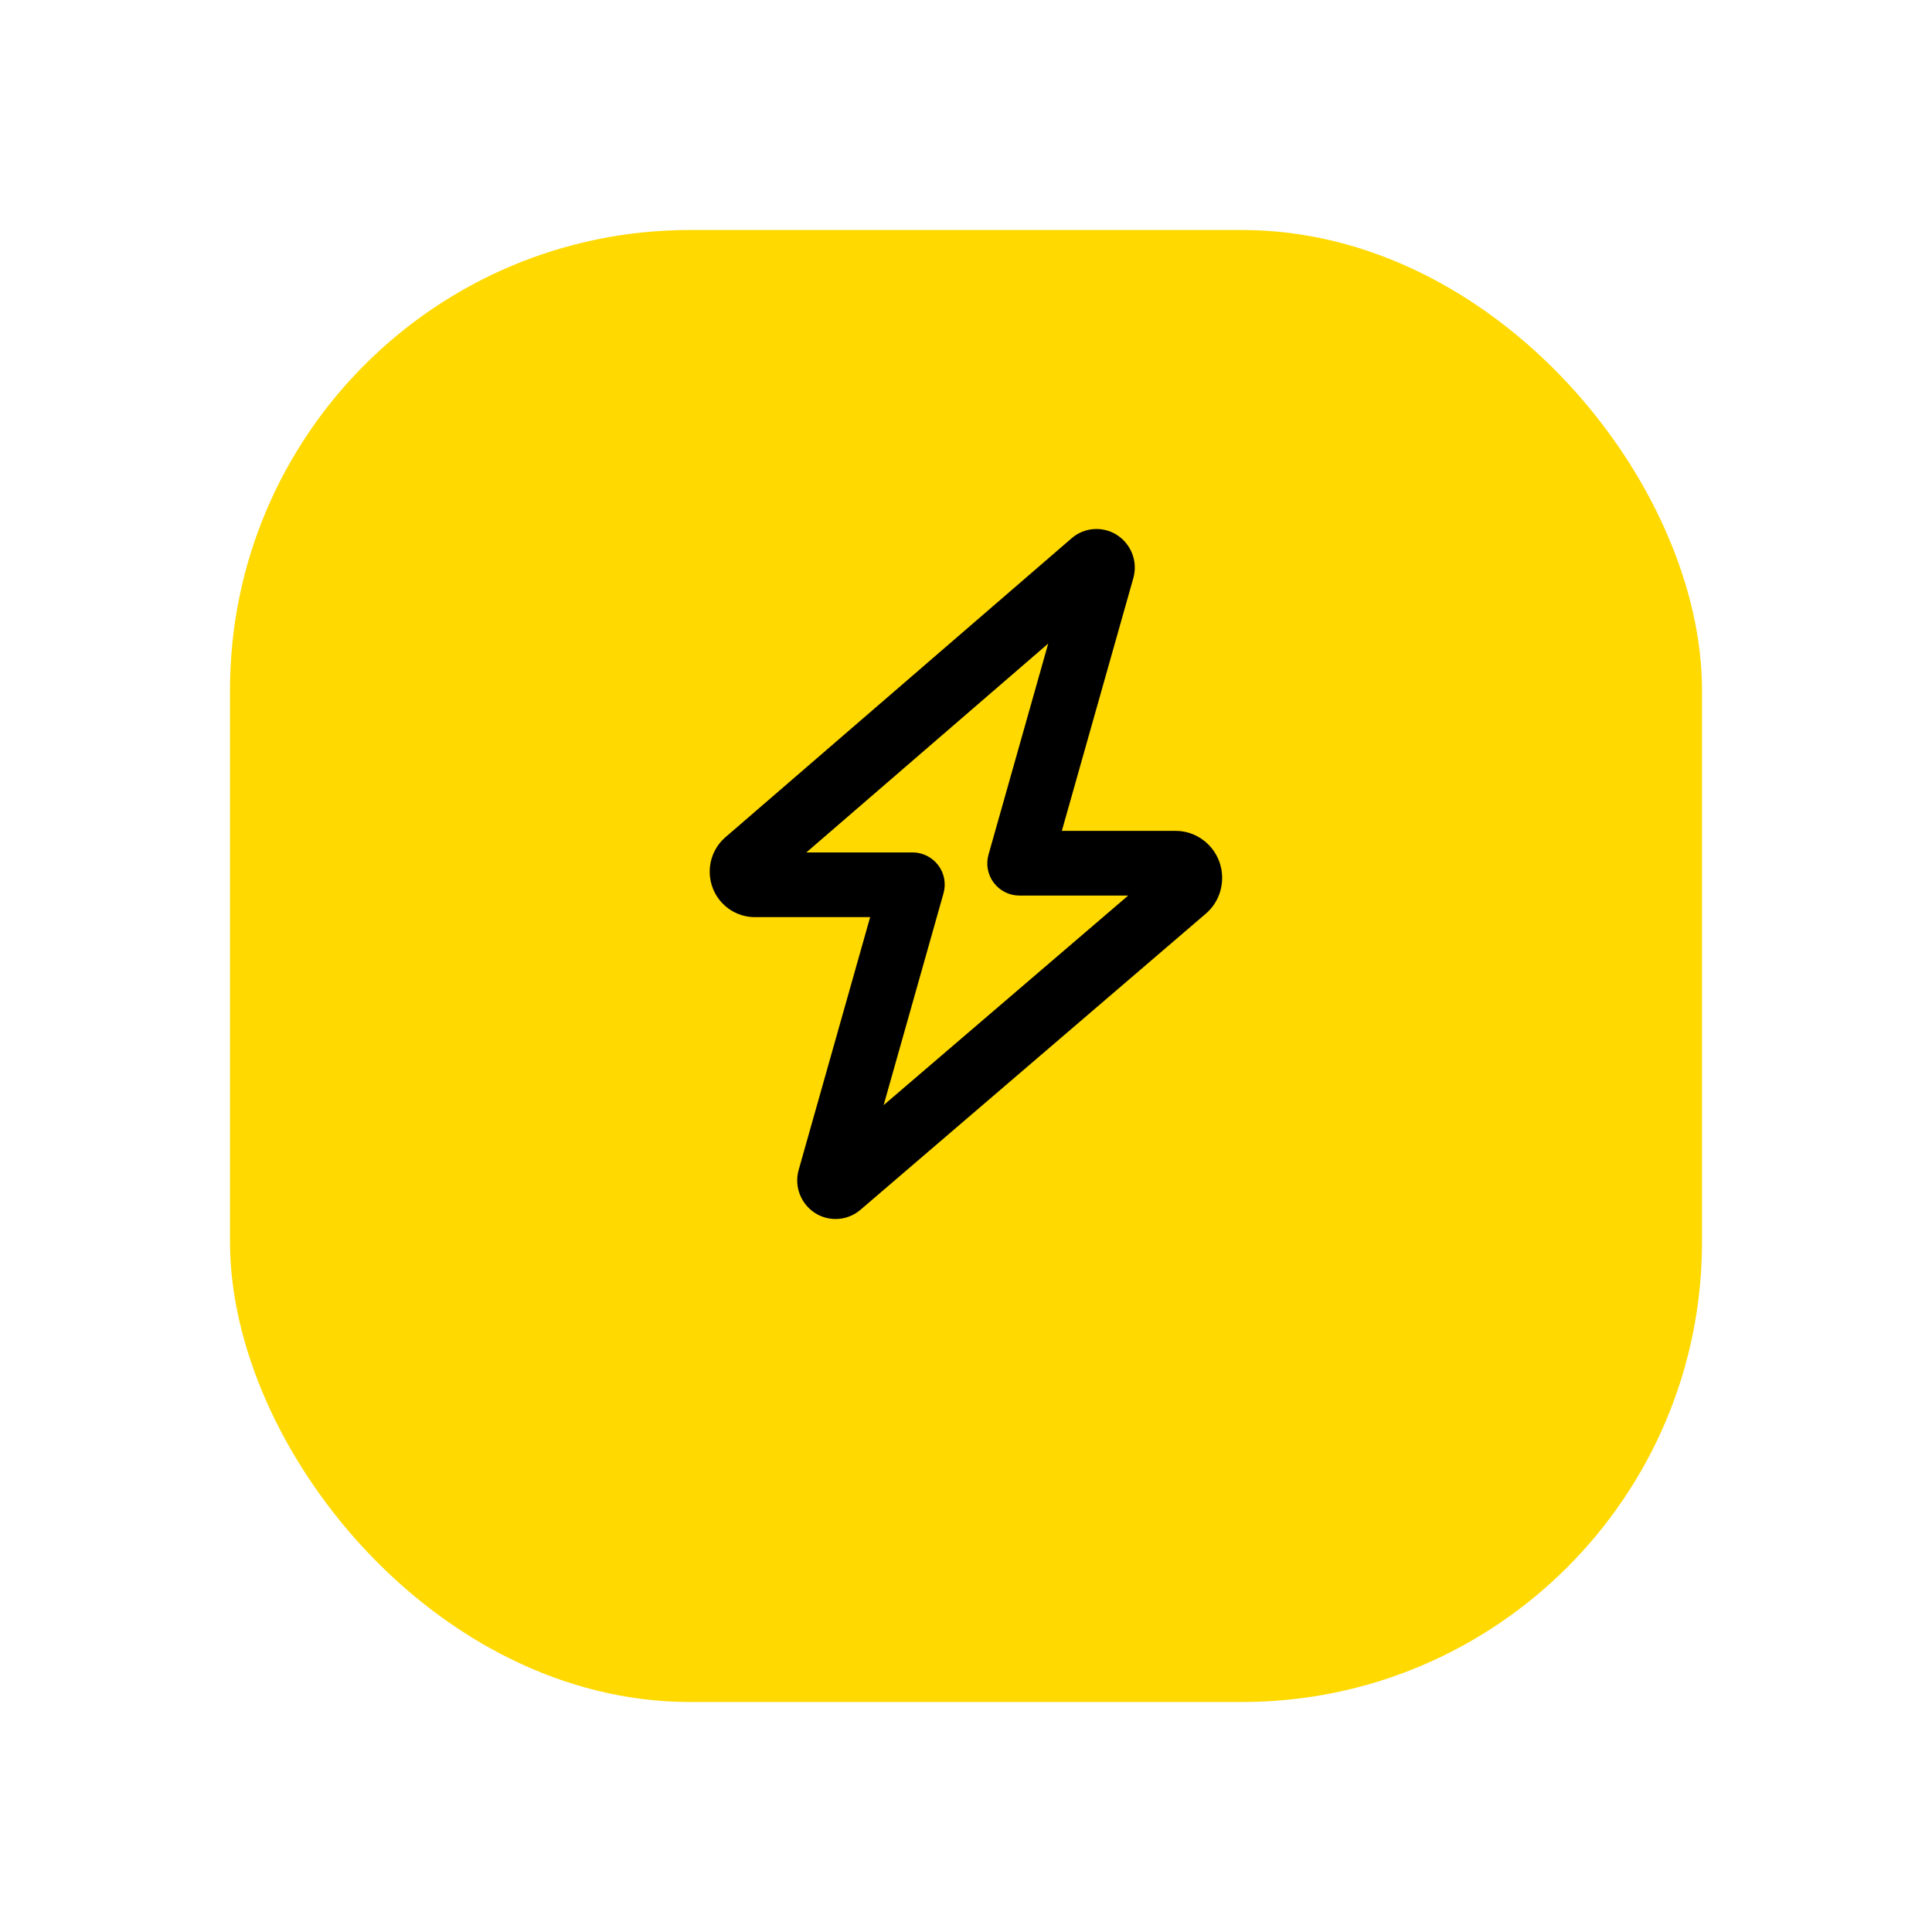
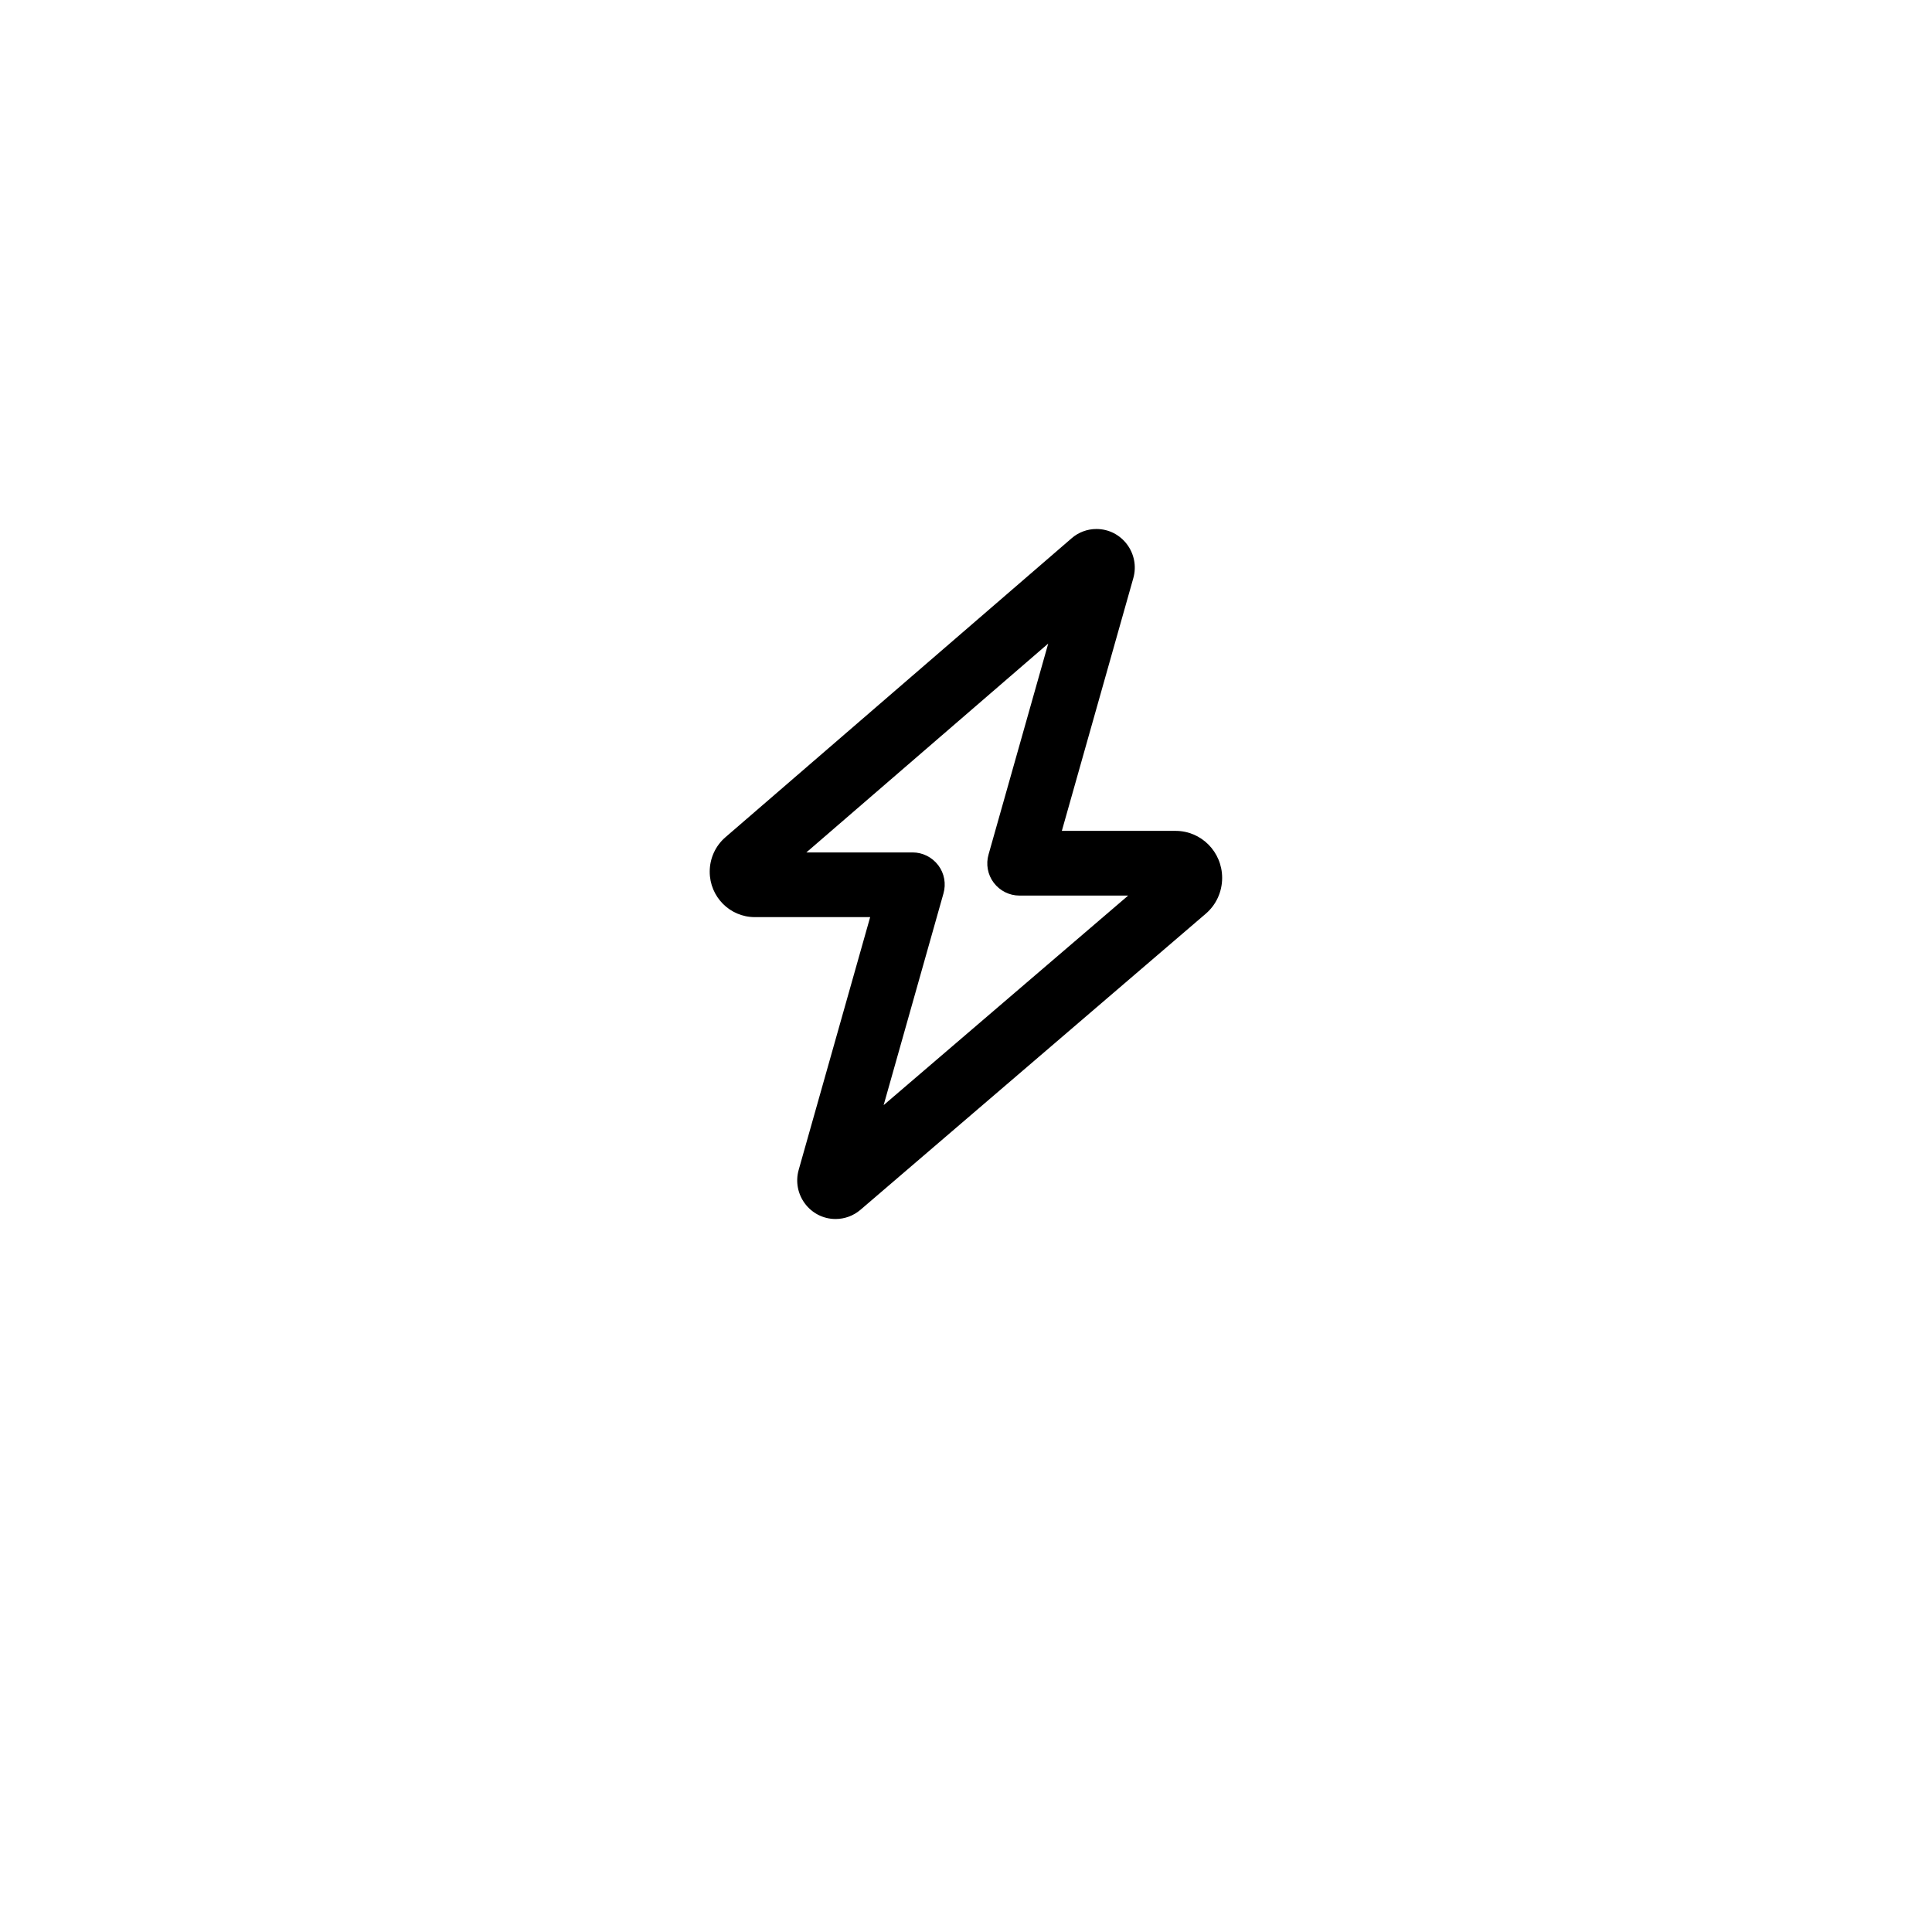
<svg xmlns="http://www.w3.org/2000/svg" width="84" height="84" viewBox="0 0 84 84" fill="none">
  <g filter="url(#filter0_d_48_101)">
-     <rect x="10" y="6" width="64" height="64" rx="20" fill="#FFD900" />
-   </g>
+     </g>
  <path d="M47.67 23C48.779 23 49.58 24.072 49.272 25.145L46.167 36.125H51.112C52.232 36.125 53.137 37.039 53.137 38.17C53.137 38.773 52.876 39.342 52.423 39.728L37.409 52.602C37.108 52.859 36.725 53 36.33 53C35.221 53 34.42 51.928 34.728 50.855L37.833 39.875H32.819C31.733 39.875 30.857 38.99 30.857 37.9C30.857 37.32 31.107 36.775 31.542 36.4L46.591 23.404C46.892 23.141 47.276 23 47.67 23ZM45.575 27.98L35.059 37.062H39.679C40.114 37.062 40.526 37.268 40.793 37.619C41.06 37.971 41.141 38.428 41.019 38.85L38.419 48.049L49.051 38.938H44.321C43.886 38.938 43.474 38.732 43.207 38.381C42.94 38.029 42.859 37.572 42.981 37.15L45.575 27.98Z" fill="black" />
  <defs>
    <filter id="filter0_d_48_101" x="0" y="0" width="84" height="84" filterUnits="userSpaceOnUse" color-interpolation-filters="sRGB">
      <feFlood flood-opacity="0" result="BackgroundImageFix" />
      <feColorMatrix in="SourceAlpha" type="matrix" values="0 0 0 0 0 0 0 0 0 0 0 0 0 0 0 0 0 0 127 0" result="hardAlpha" />
      <feOffset dy="4" />
      <feGaussianBlur stdDeviation="5" />
      <feComposite in2="hardAlpha" operator="out" />
      <feColorMatrix type="matrix" values="0 0 0 0 0 0 0 0 0 0 0 0 0 0 0 0 0 0 0.1 0" />
      <feBlend mode="normal" in2="BackgroundImageFix" result="effect1_dropShadow_48_101" />
      <feBlend mode="normal" in="SourceGraphic" in2="effect1_dropShadow_48_101" result="shape" />
    </filter>
  </defs>
</svg>